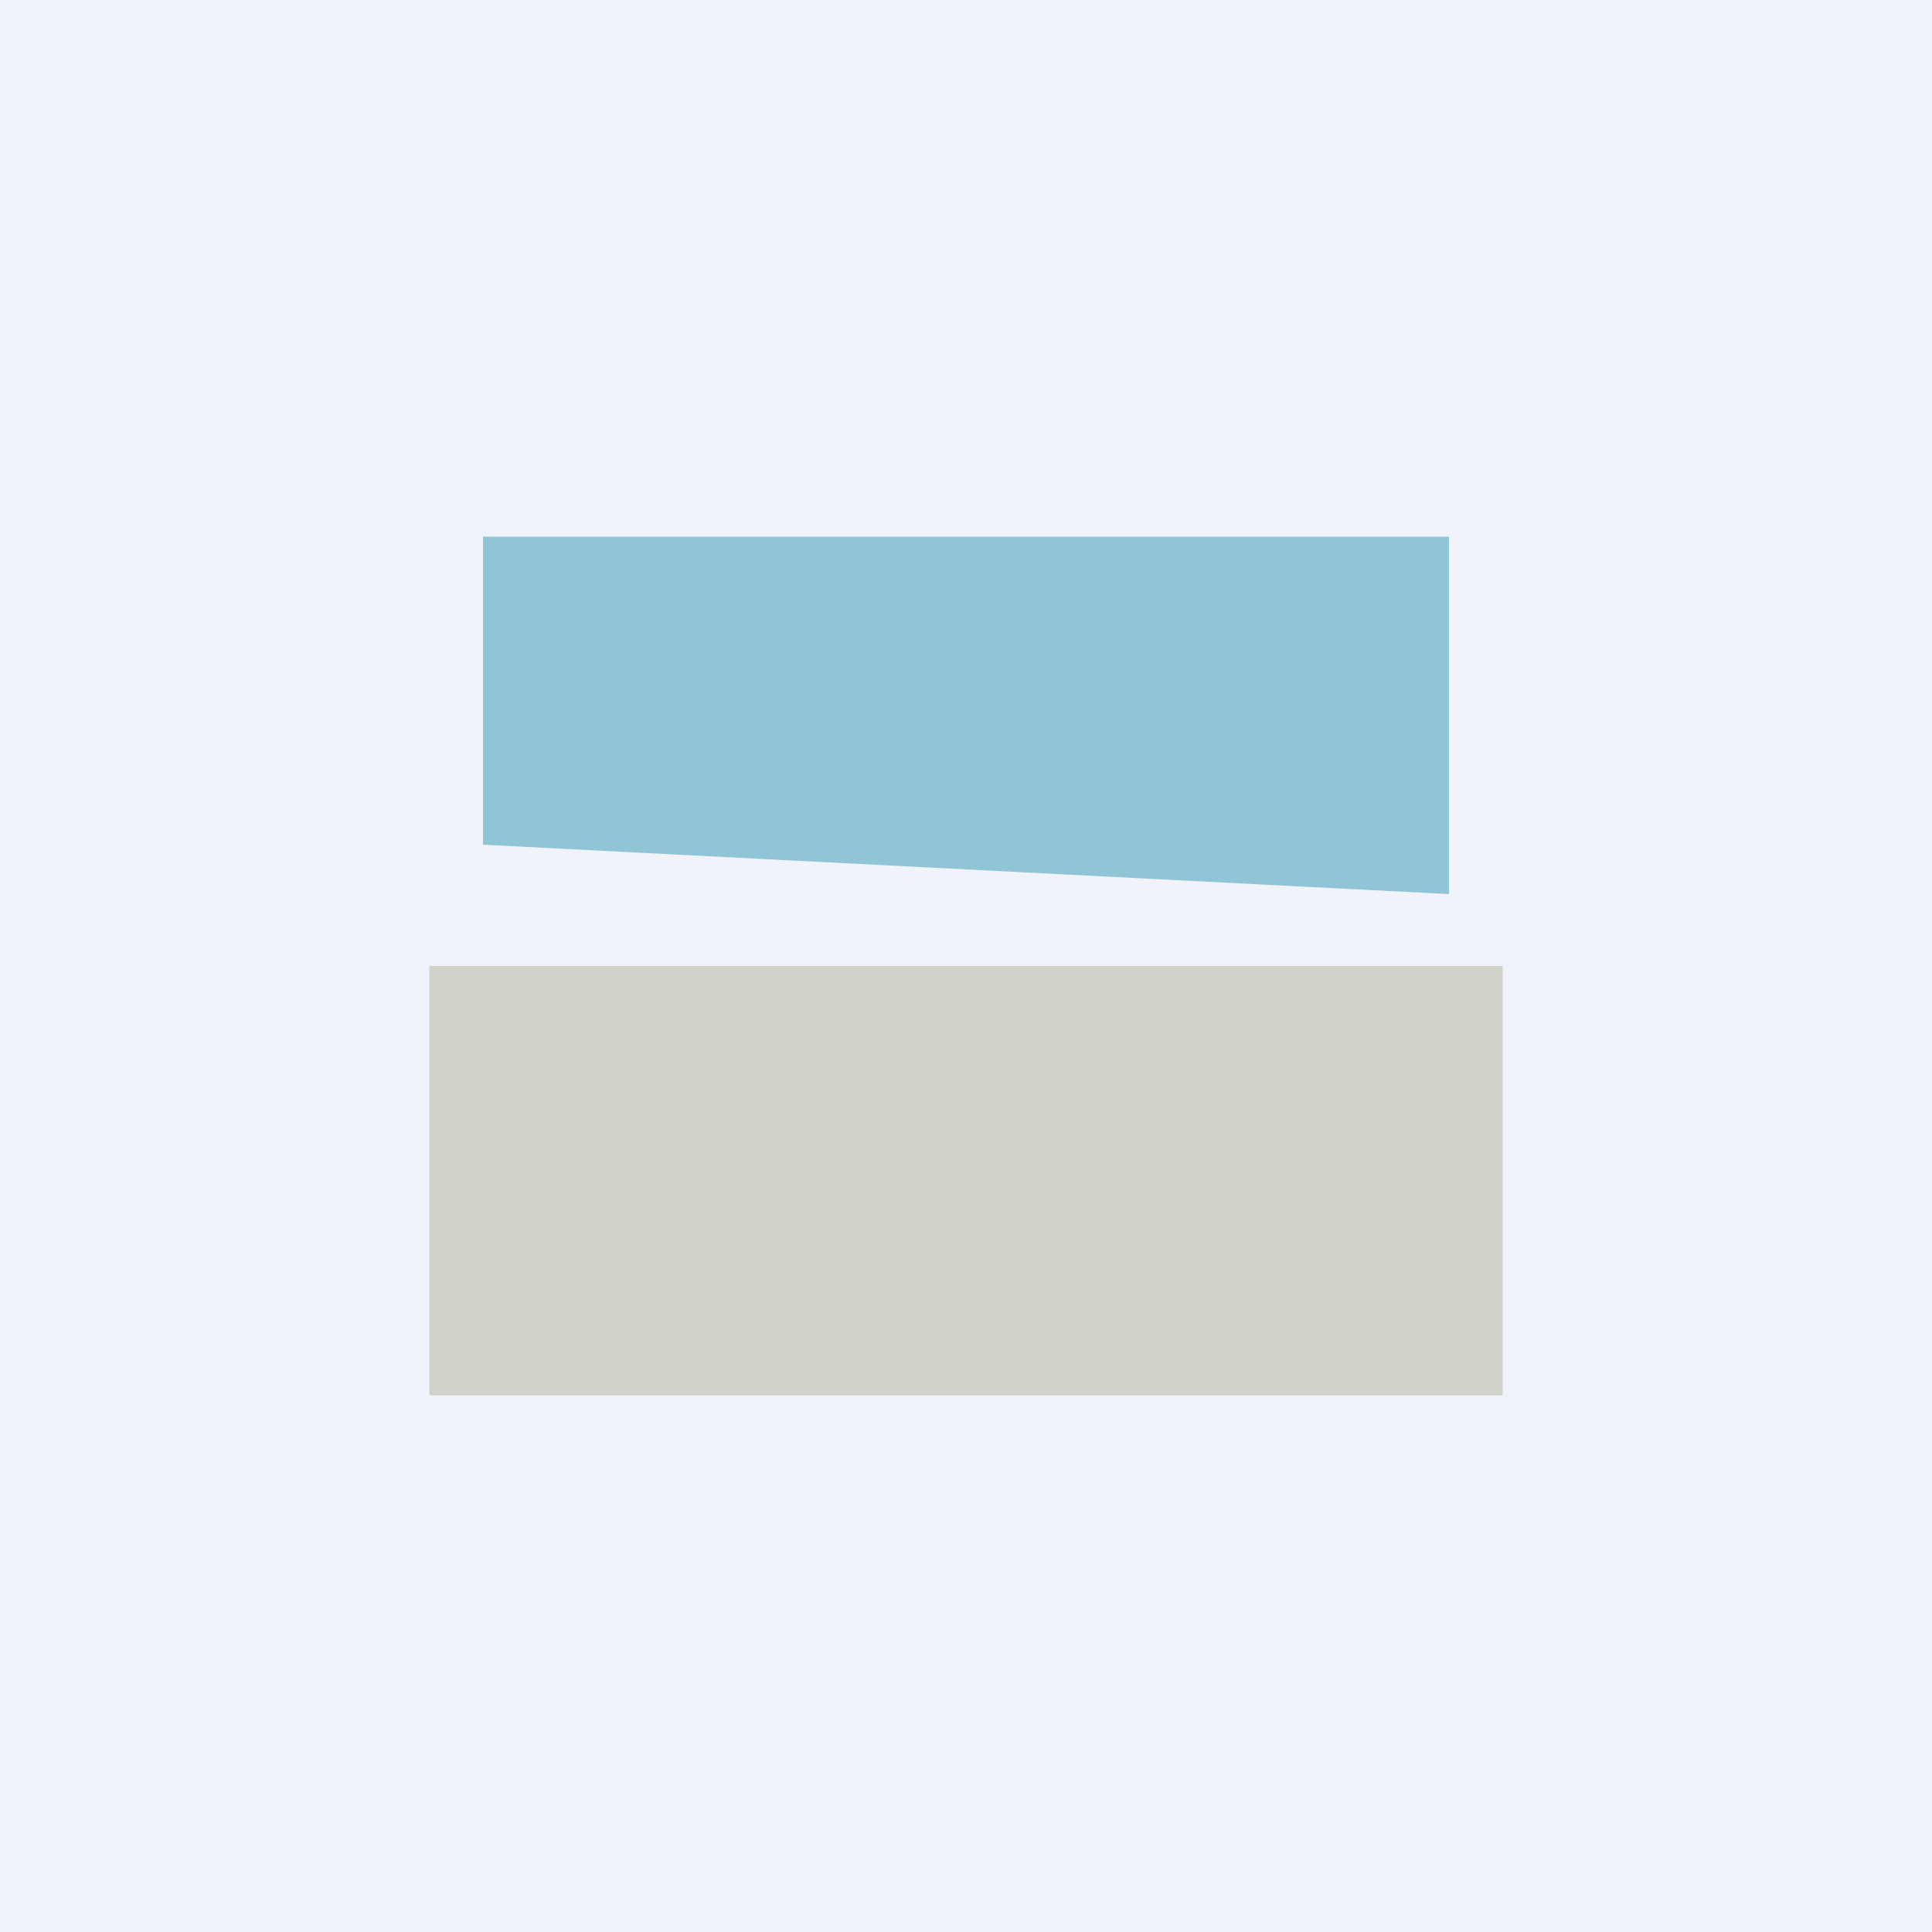
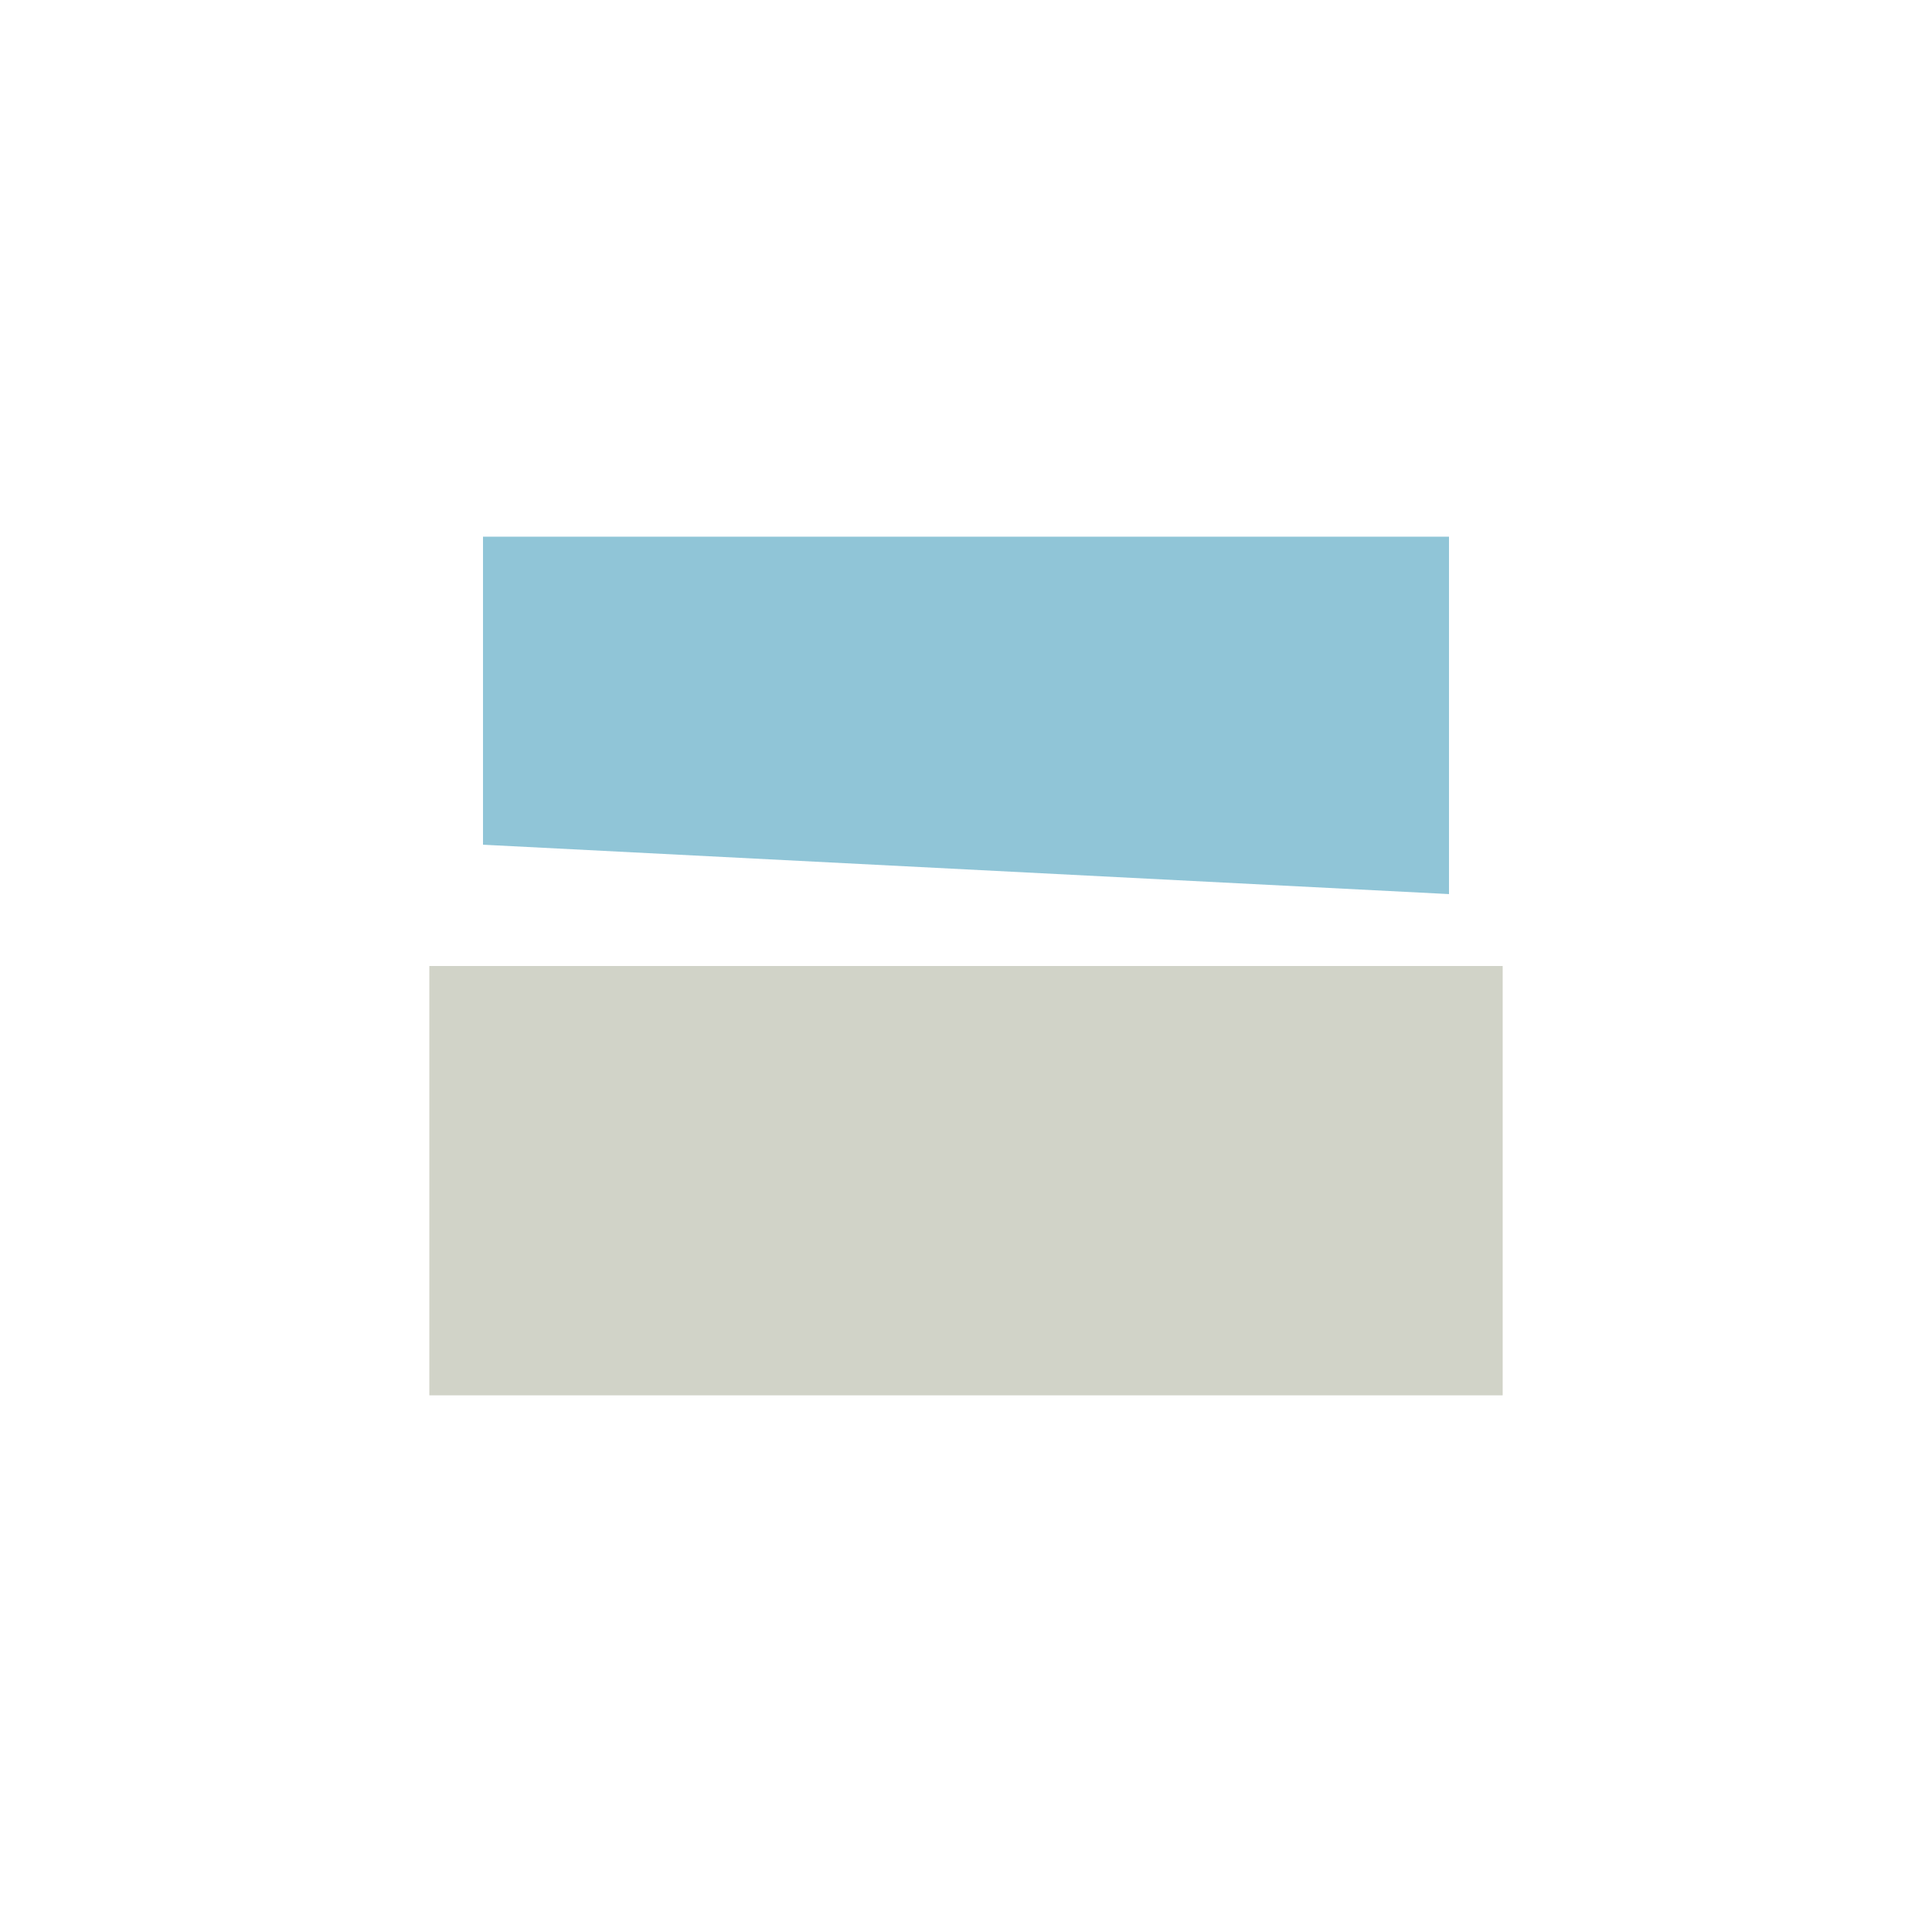
<svg xmlns="http://www.w3.org/2000/svg" width="18" height="18" viewBox="0 0 18 18">
-   <path fill="#F0F3FA" d="M0 0h18v18H0z" />
  <path d="M4.5 7.87V5h9v3.33l-9-.46Z" fill="#90C5D7" />
  <path fill="#D1D3C8" d="M4 9h10v4H4z" />
</svg>